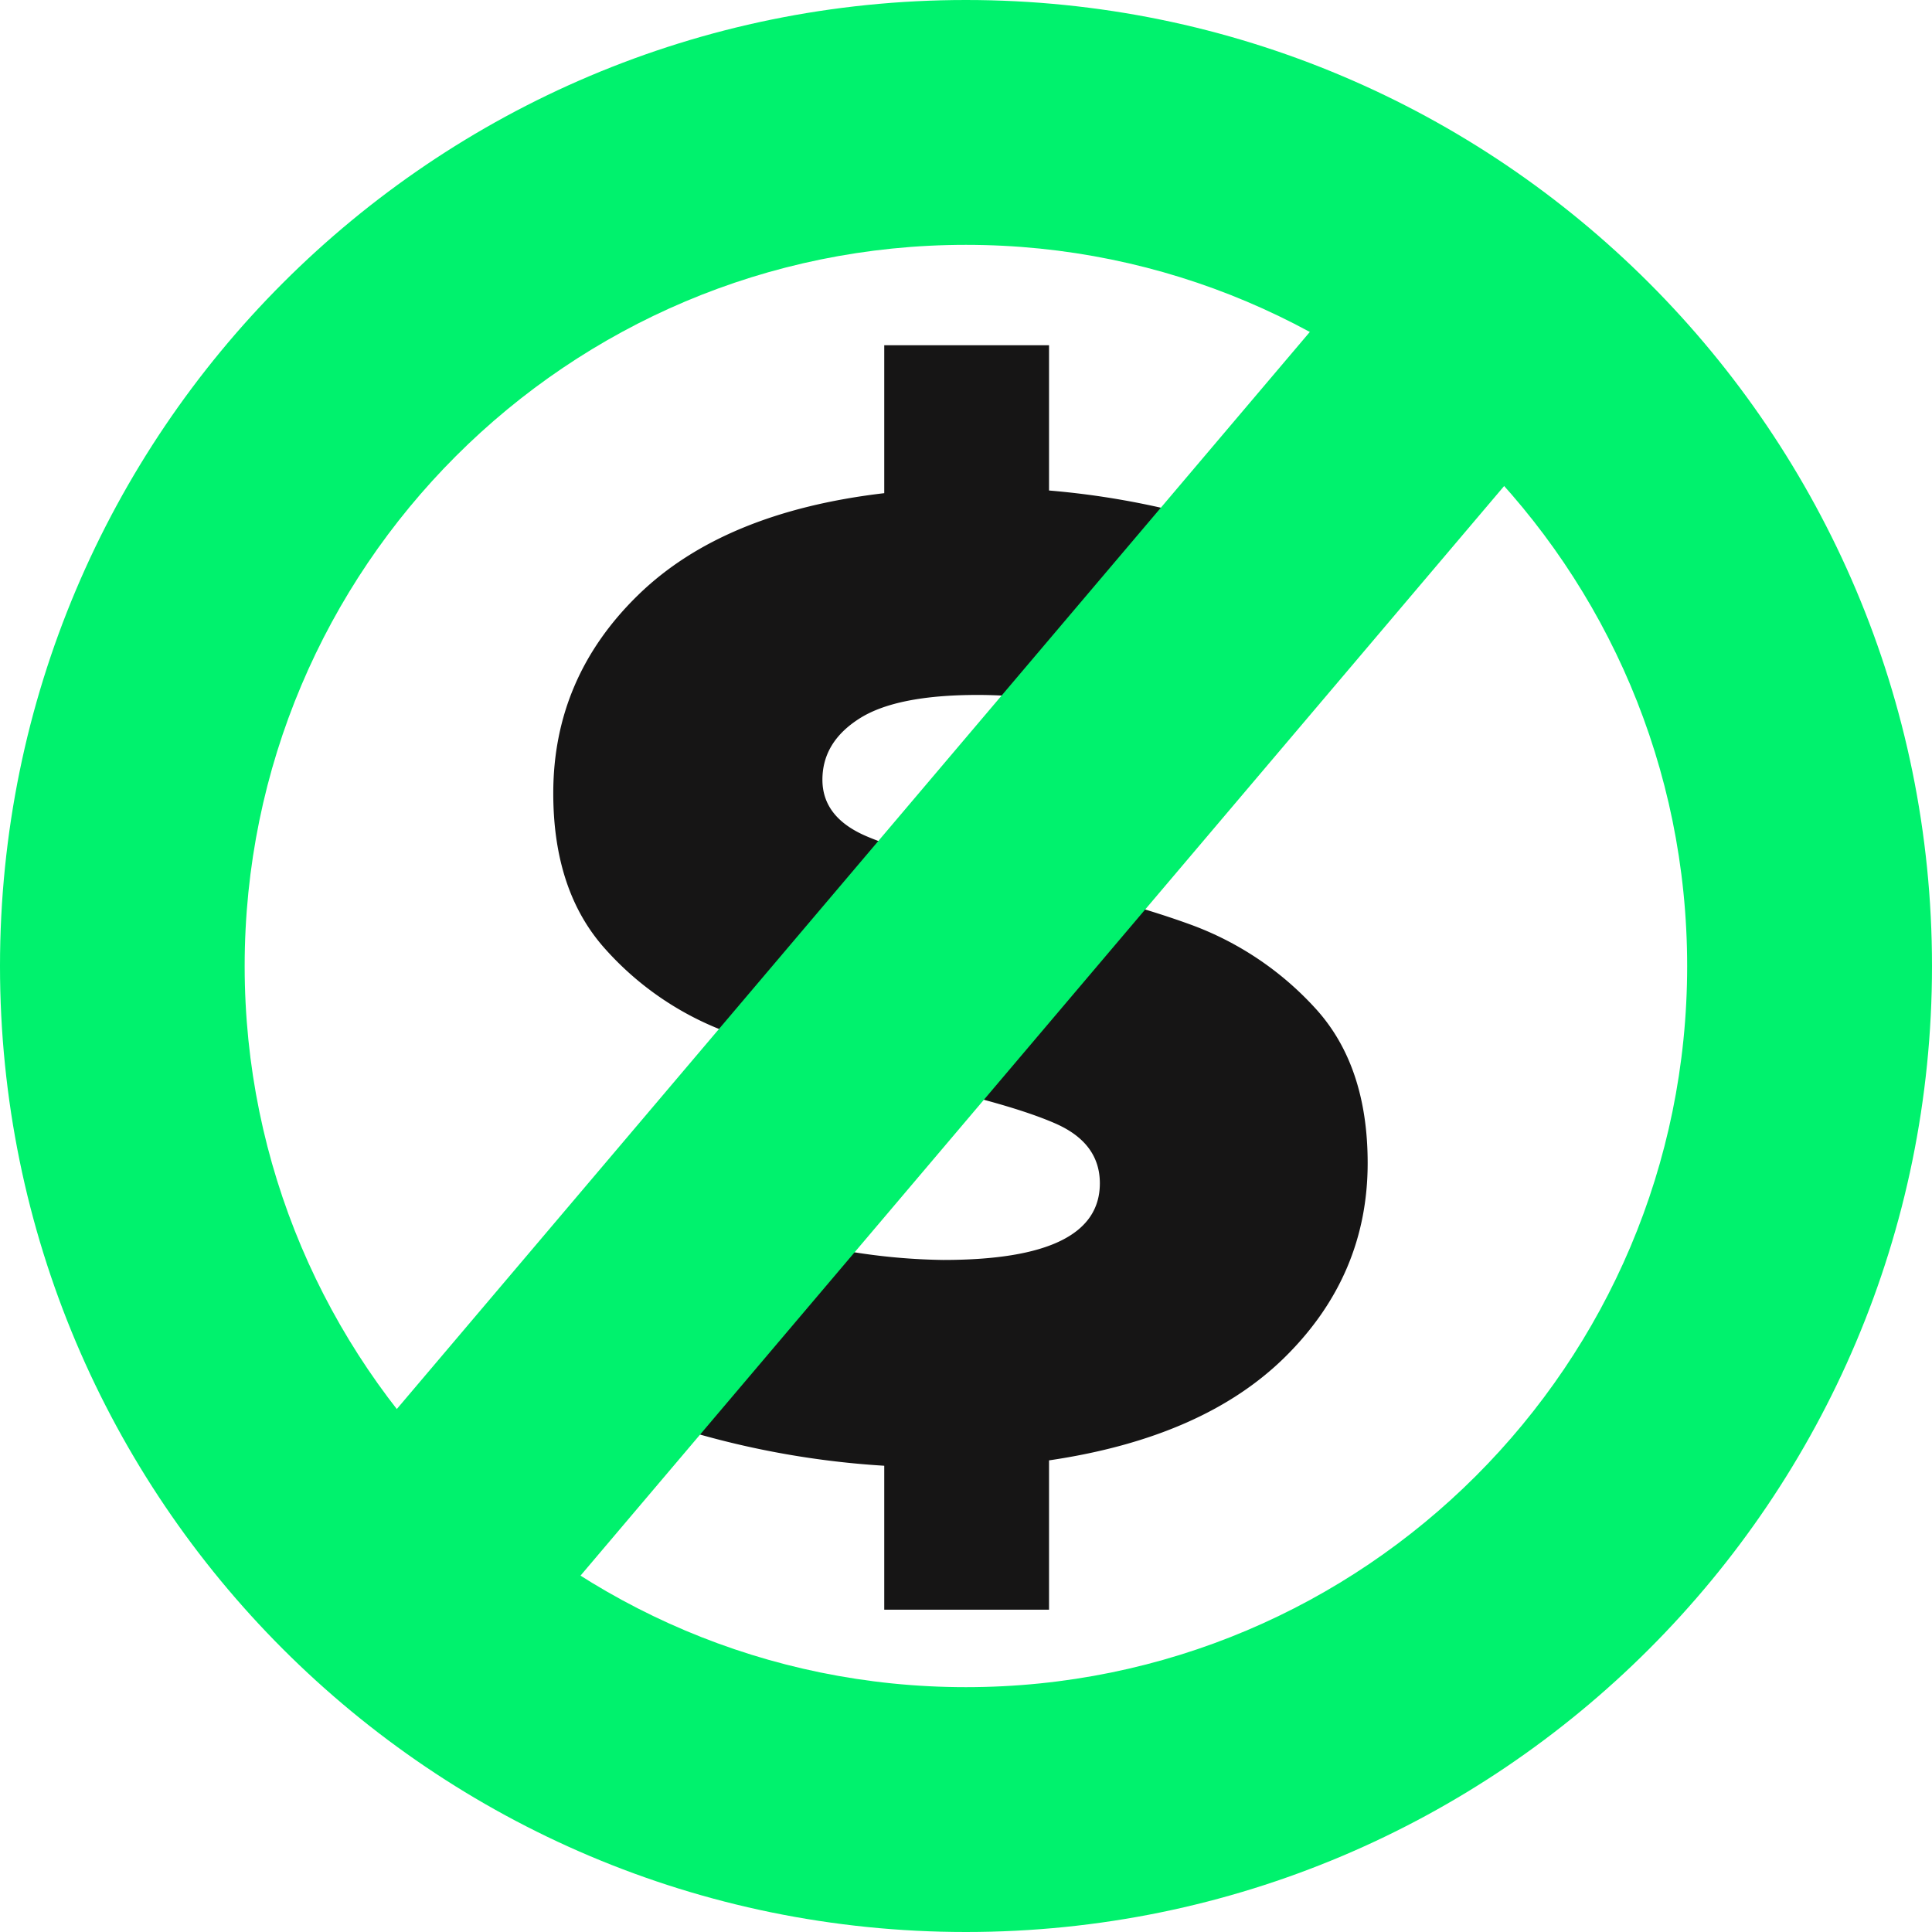
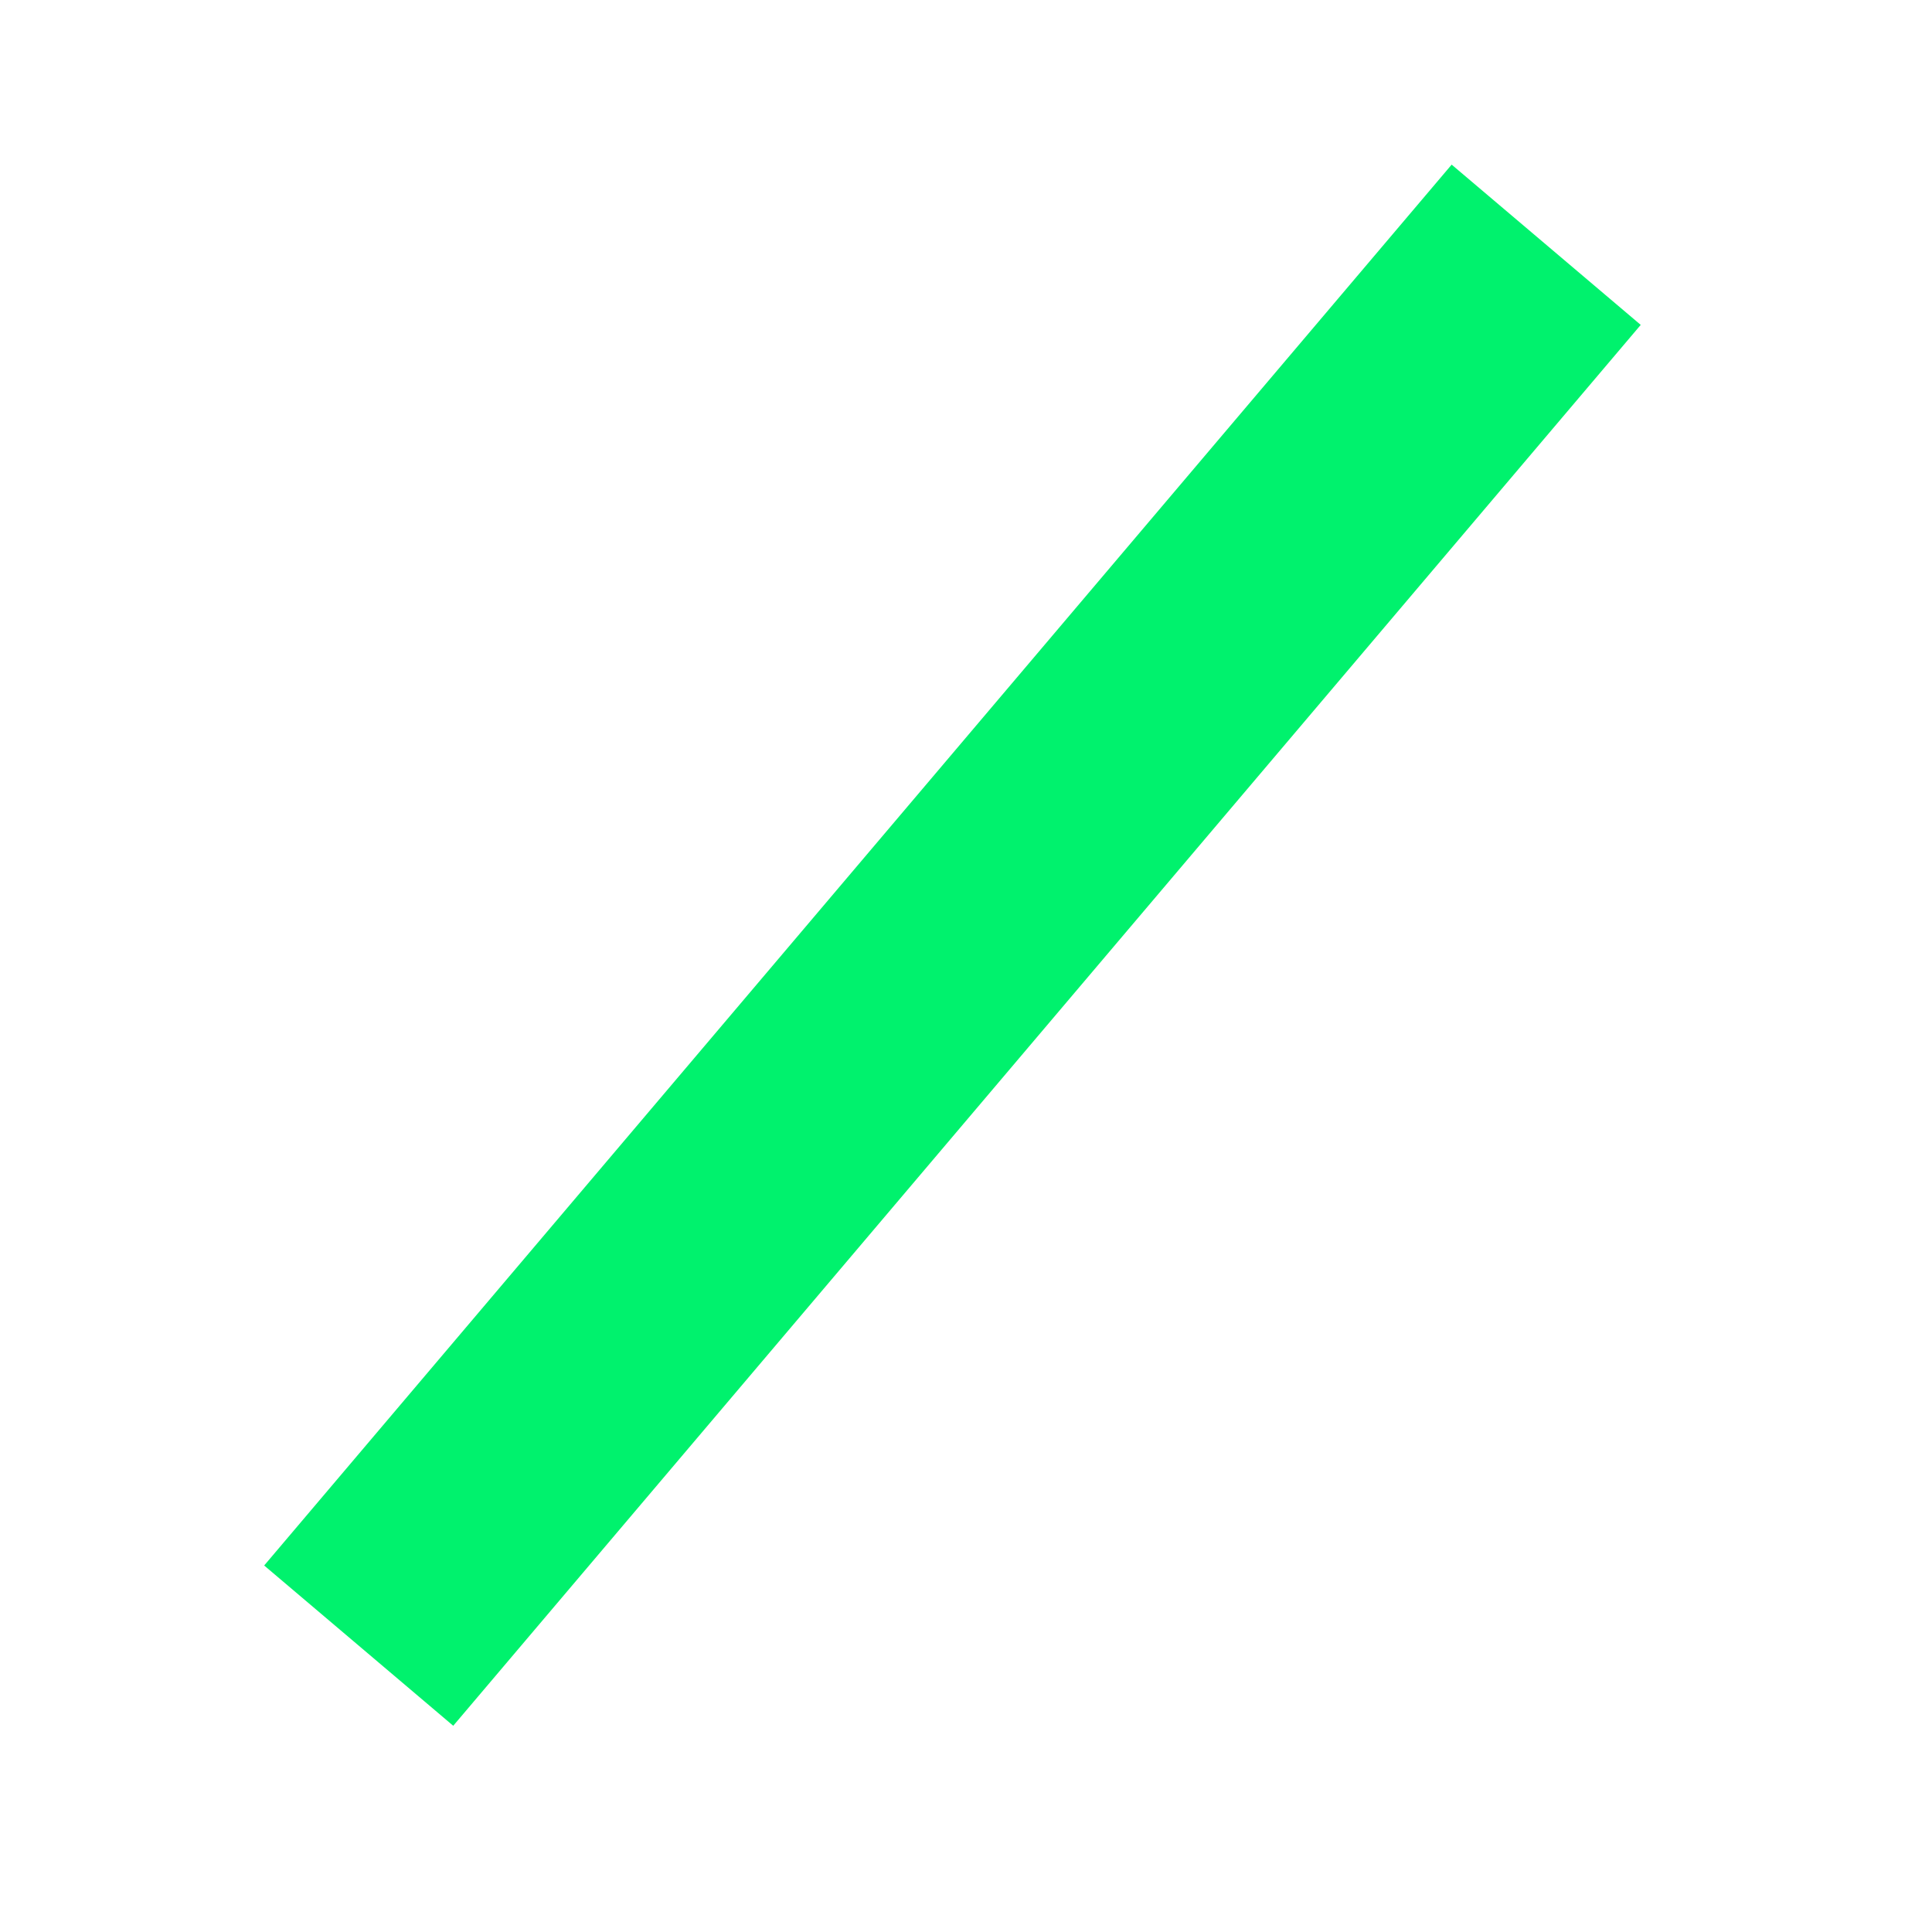
<svg xmlns="http://www.w3.org/2000/svg" id="Layer_1" data-name="Layer 1" viewBox="0 0 511.983 511.983">
  <defs>
    <style>.cls-1{fill:#161515;}.cls-2{fill:#00f26d;}</style>
  </defs>
  <title>Free to Use </title>
-   <path class="cls-1" d="M340.791,359.382q-21.656,21.571-62.777,27.627v39.57H234.343V388.433a232.4,232.4,0,0,1-51.68-9.089q-24.389-7.3-40.4-18l23.66-52.047a163.6,163.6,0,0,0,84.066,24.6q41.5,0,41.491-20.319,0-10.694-11.83-15.862t-38.031-10.872q-28.754-6.062-48.038-13.011a80.891,80.891,0,0,1-33.12-22.28q-13.833-15.325-13.827-41.353,0-30.651,22.564-52.583T234.343,130.7V91.492h43.671v38.5a216.557,216.557,0,0,1,39.851,7.129,148.8,148.8,0,0,1,34.027,13.9l-22.2,52.4q-36.4-19.25-70.606-19.251-21.476,0-31.3,6.24t-9.828,16.218q0,9.985,11.647,14.973T267.1,231.942q29.111,6.067,48.22,13.011a83.46,83.46,0,0,1,33.12,22.1q14.007,15.16,14.011,41.174Q362.448,337.821,340.791,359.382Z" transform="translate(-0.017 -0.008)" />
-   <path class="cls-2" d="M255.985.008C114.63.008.017,114.621.017,256.023c0,141.355,114.613,255.968,255.968,255.968C397.387,511.991,512,397.378,512,256.023,512,114.621,397.387.008,255.985.008Zm0,447.1c-105.558,0-191.132-85.573-191.132-191.085,0-105.558,85.574-191.132,191.132-191.132s191.132,85.574,191.132,191.132C447.117,361.535,361.544,447.108,255.985,447.108Z" transform="translate(-0.017 -0.008)" />
  <rect class="cls-2" x="9.086" y="217.642" width="486.663" height="65.682" transform="translate(-101.889 281.059) rotate(-49.713)" />
</svg>